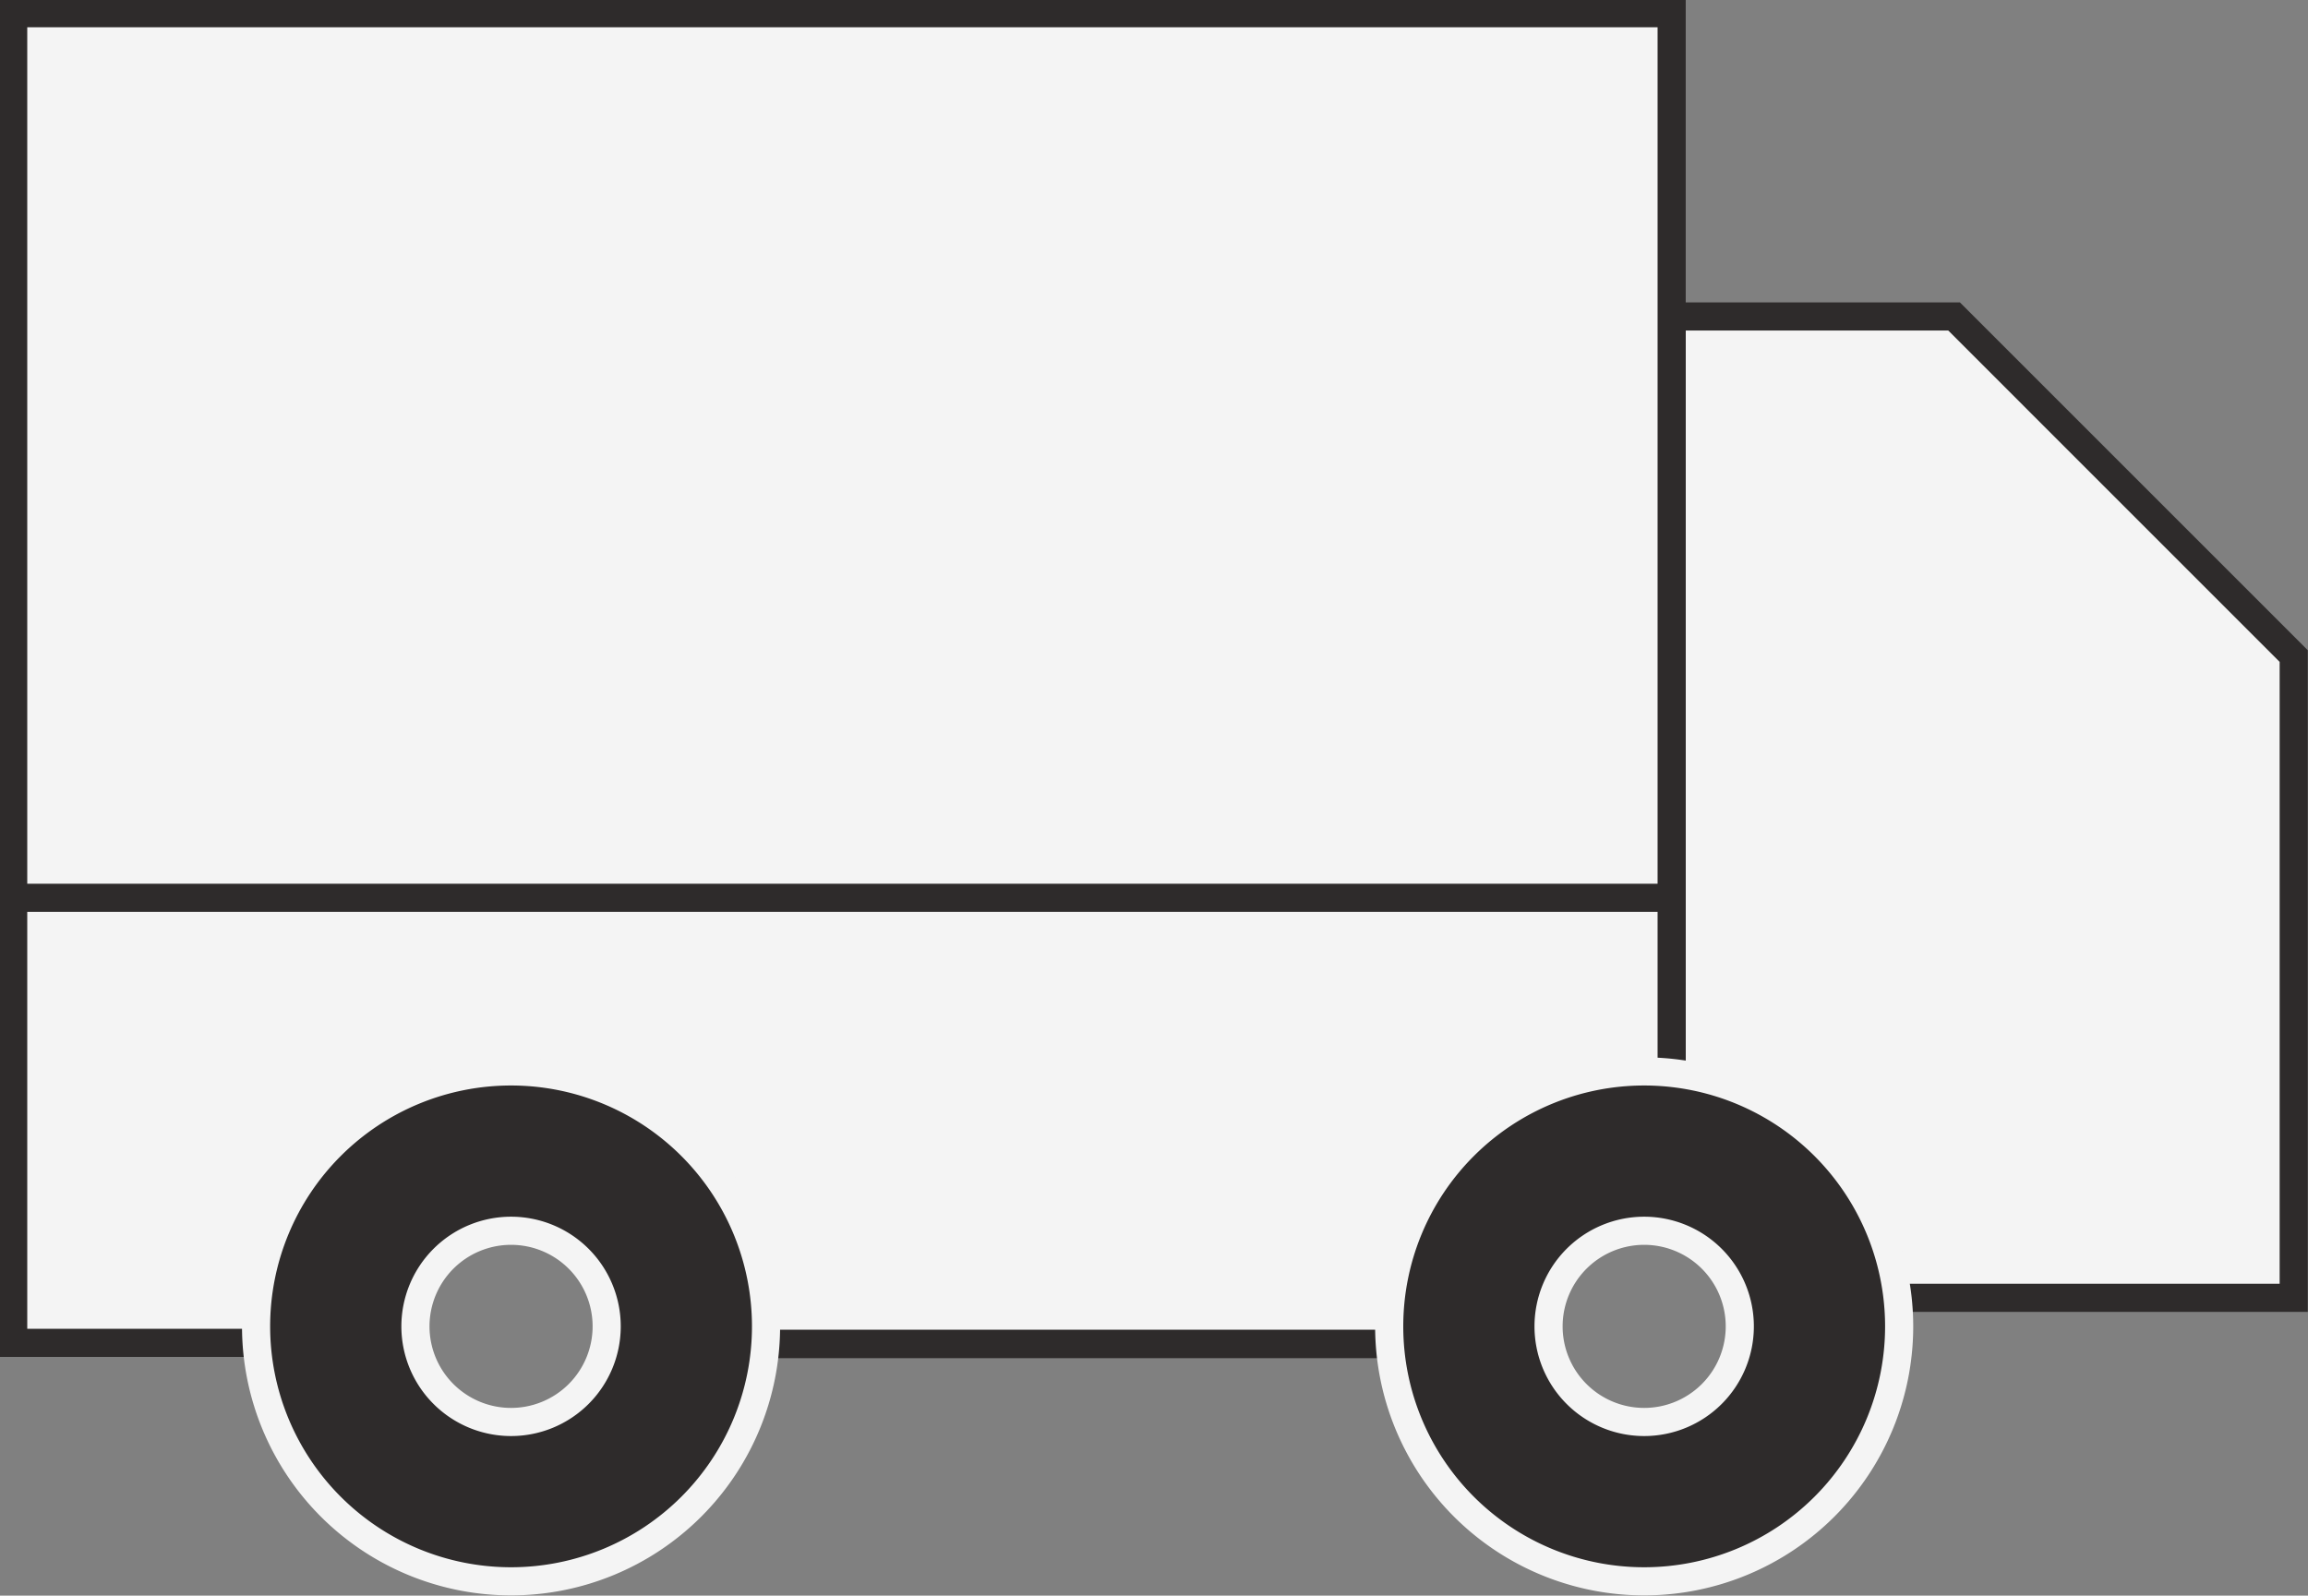
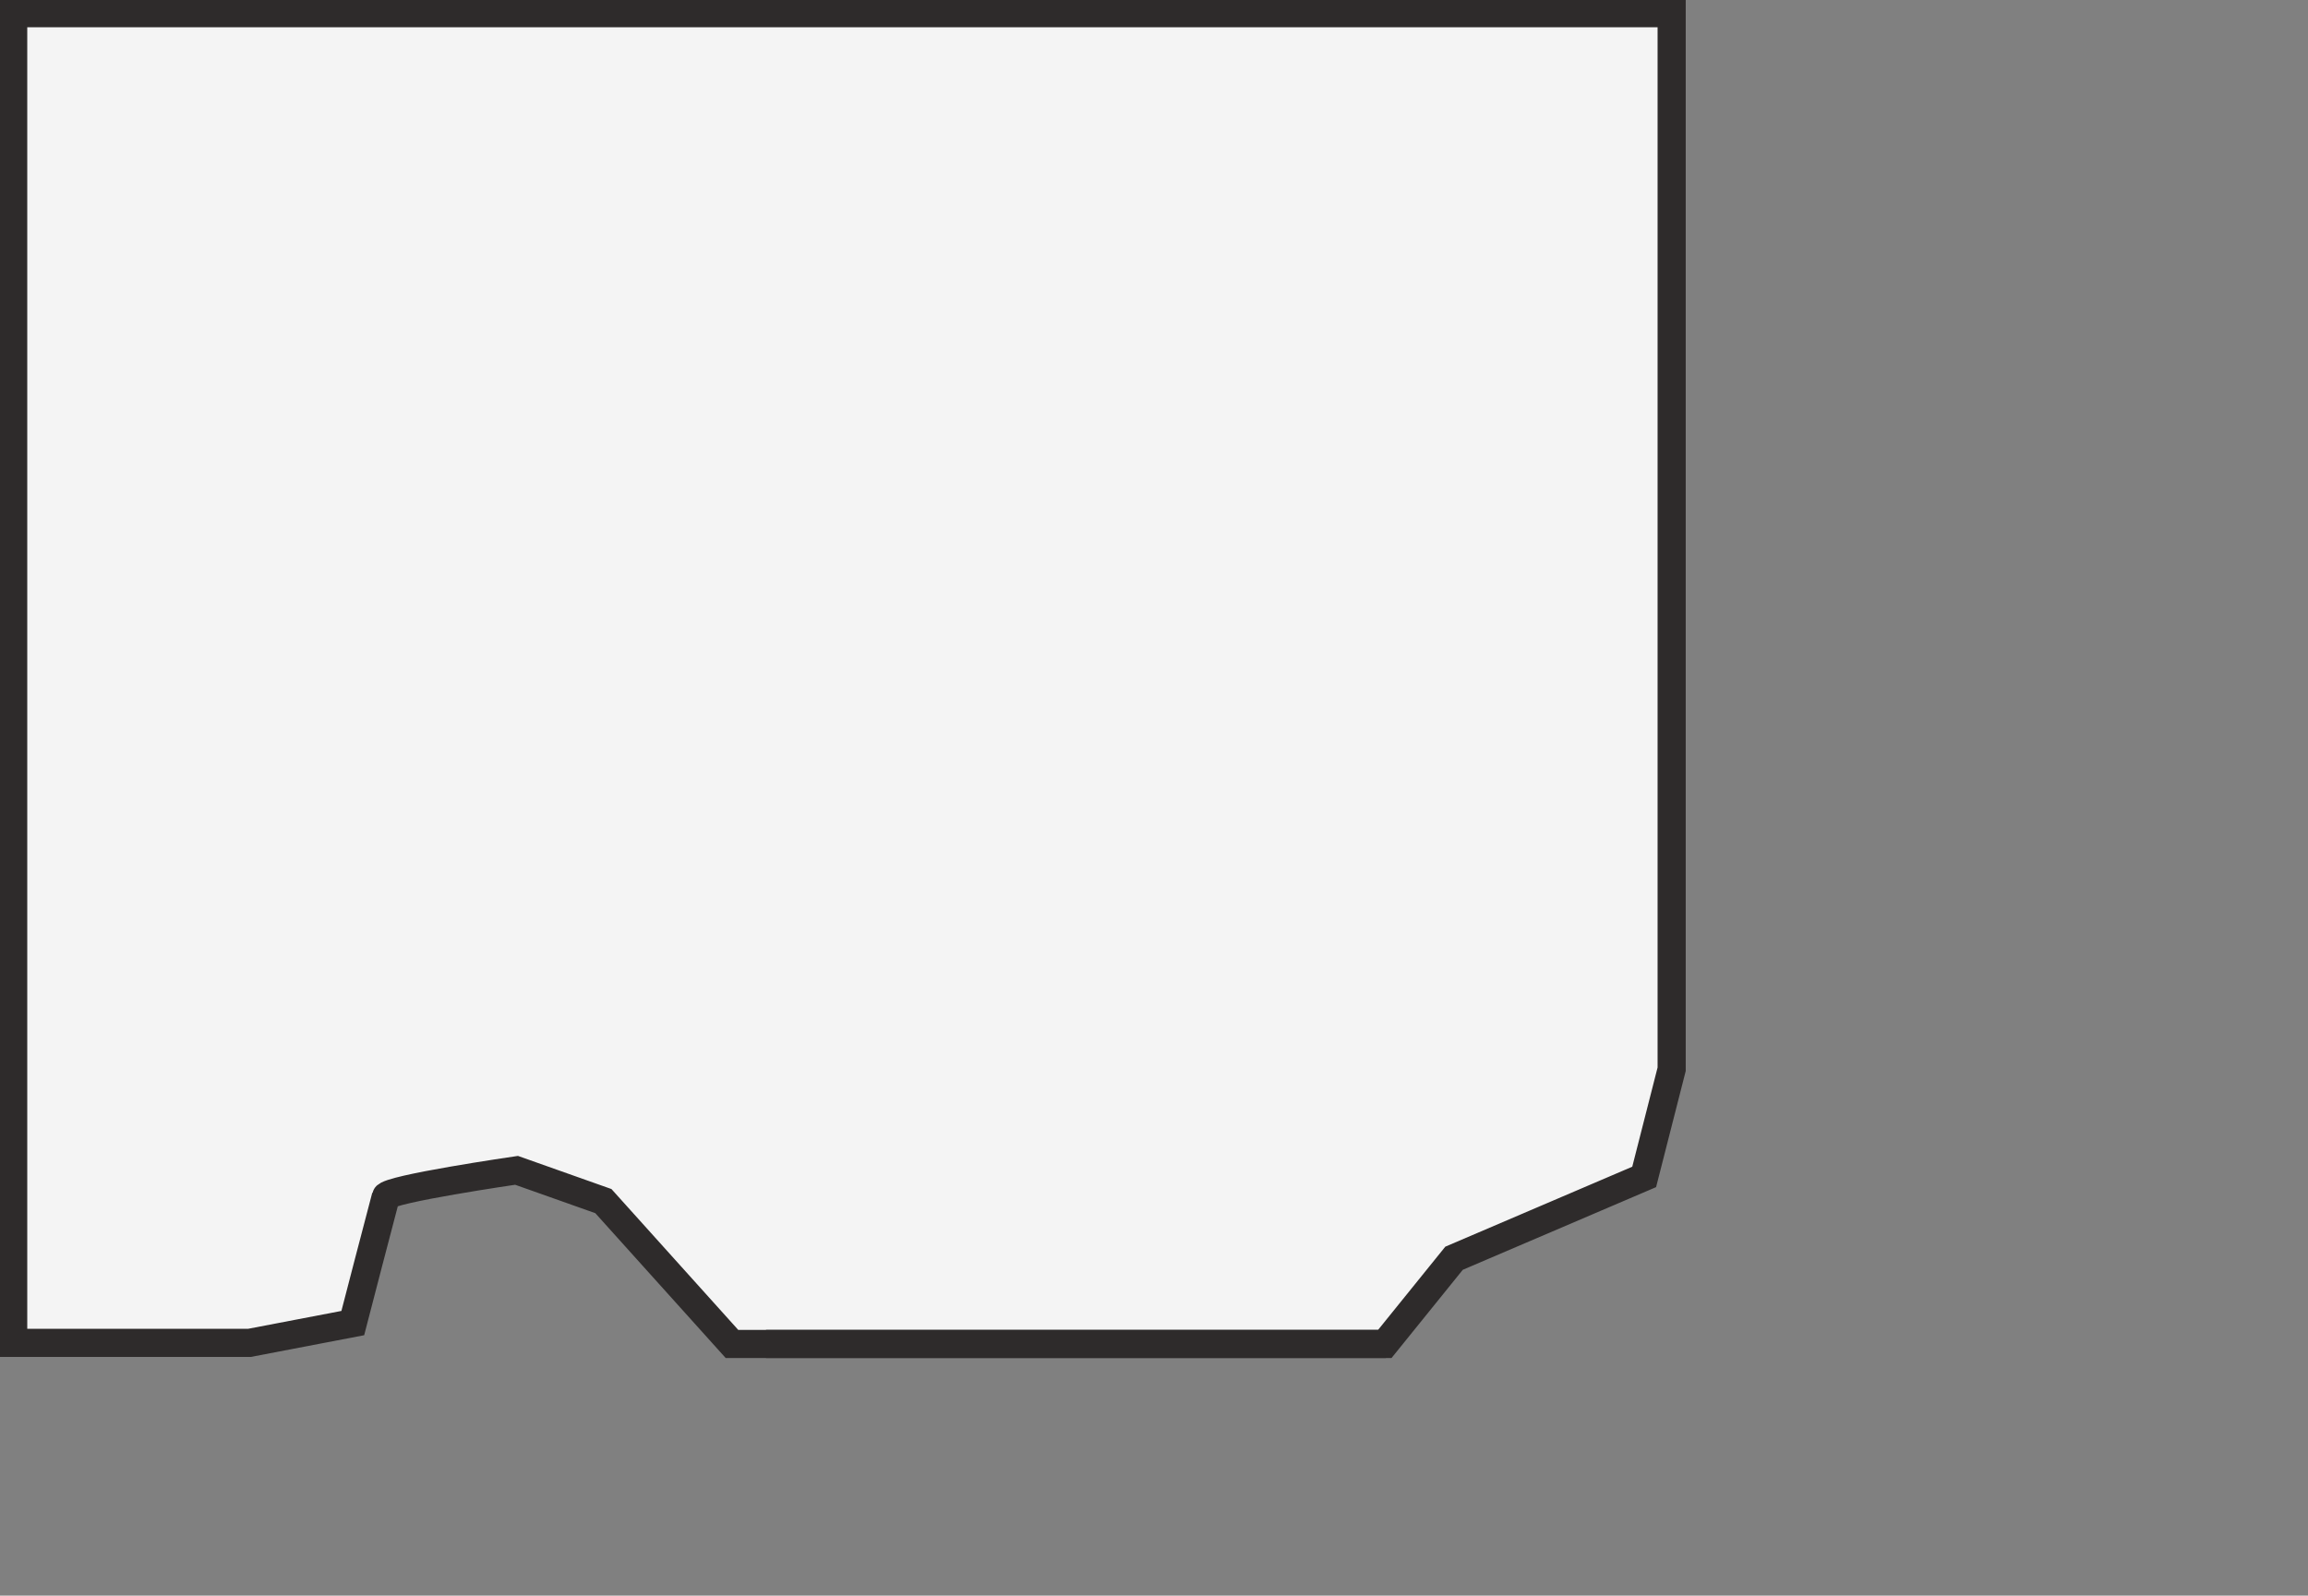
<svg xmlns="http://www.w3.org/2000/svg" width="210" height="145.2" viewBox="0 0 210 145.2">
  <rect x="0" y="0" width="210" height="145.2" fill="#808080" stroke="none" />
  <defs>
    <style>.a{fill:#f4f4f4;}.a,.b{stroke:#2e2b2b;}.a,.b,.c{stroke-miterlimit:10;stroke-width:2.56px;}.b{fill:none;}.c{fill:#2e2b2b;stroke:#f4f4f4;}</style>
  </defs>
-   <polygon class="a" points="172.2 118.1 165.4 116.6 152.1 97.3 152.1 28.8 177.8 28.8 208.7 59.7 208.7 118.1 172.2 118.1" />
  <path class="a" d="M552.5,424.4l-2.5,9.8-17.3,7.4-6.3,7.8H467l-11.7-13-7.9-2.8s-11.7,1.7-11.9,2.4-3,11.5-3,11.5l-9.4,1.8H401.6v-121H552.5Z" transform="translate(-400.4 -327.1)" />
  <line class="b" x1="126.1" y1="122.3" x2="69.7" y2="122.3" />
-   <line class="b" x1="1.1" y1="81.7" x2="151.8" y2="81.7" />
-   <path class="c" d="M446.9,424.6a23.2,23.2,0,1,0,23.2,23.2A23.2,23.2,0,0,0,446.9,424.6Zm0,31.9a8.7,8.7,0,1,1,8.7-8.7A8.7,8.7,0,0,1,446.9,456.5Z" transform="translate(-400.4 -327.1)" />
-   <path class="c" d="M550,424.6a23.2,23.2,0,1,0,23.2,23.2A23.2,23.2,0,0,0,550,424.6Zm0,31.9a8.7,8.7,0,1,1,8.7-8.7A8.7,8.7,0,0,1,550,456.5Z" transform="translate(-400.4 -327.1)" />
</svg>